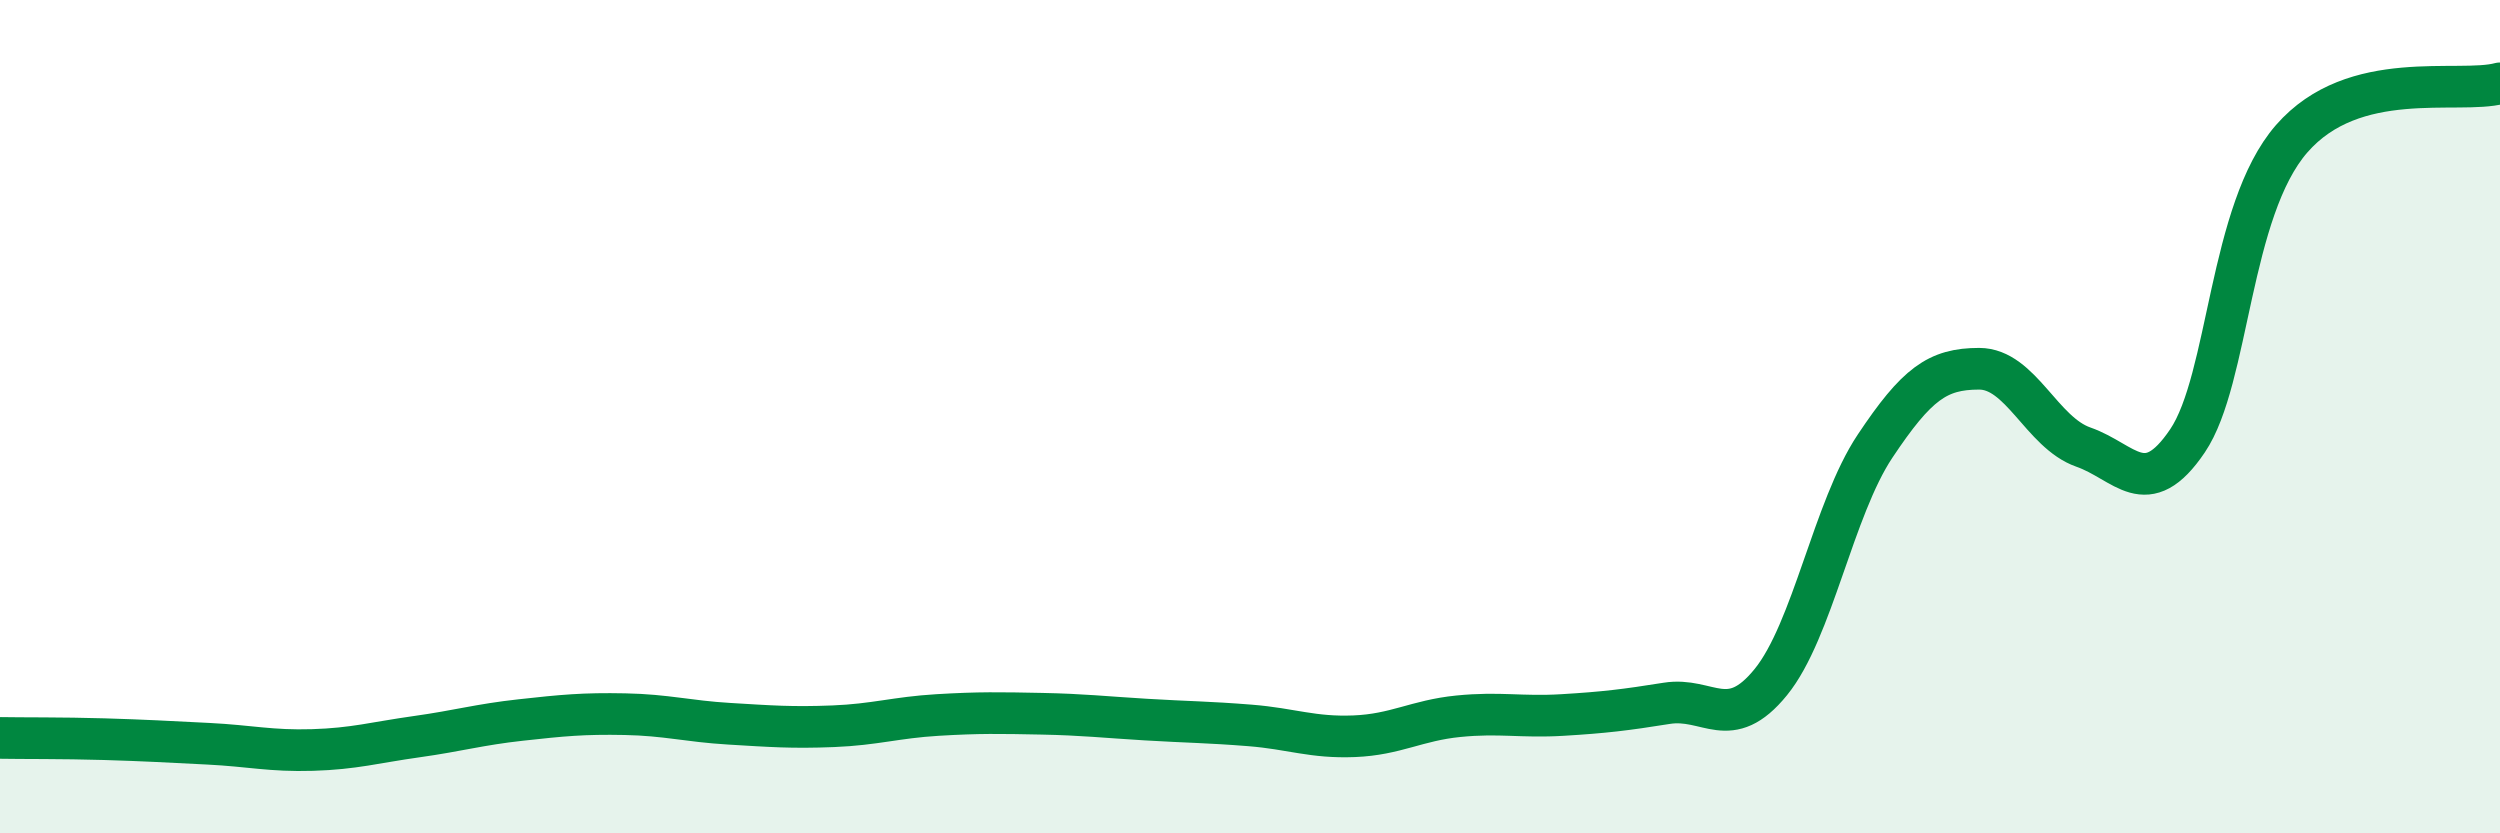
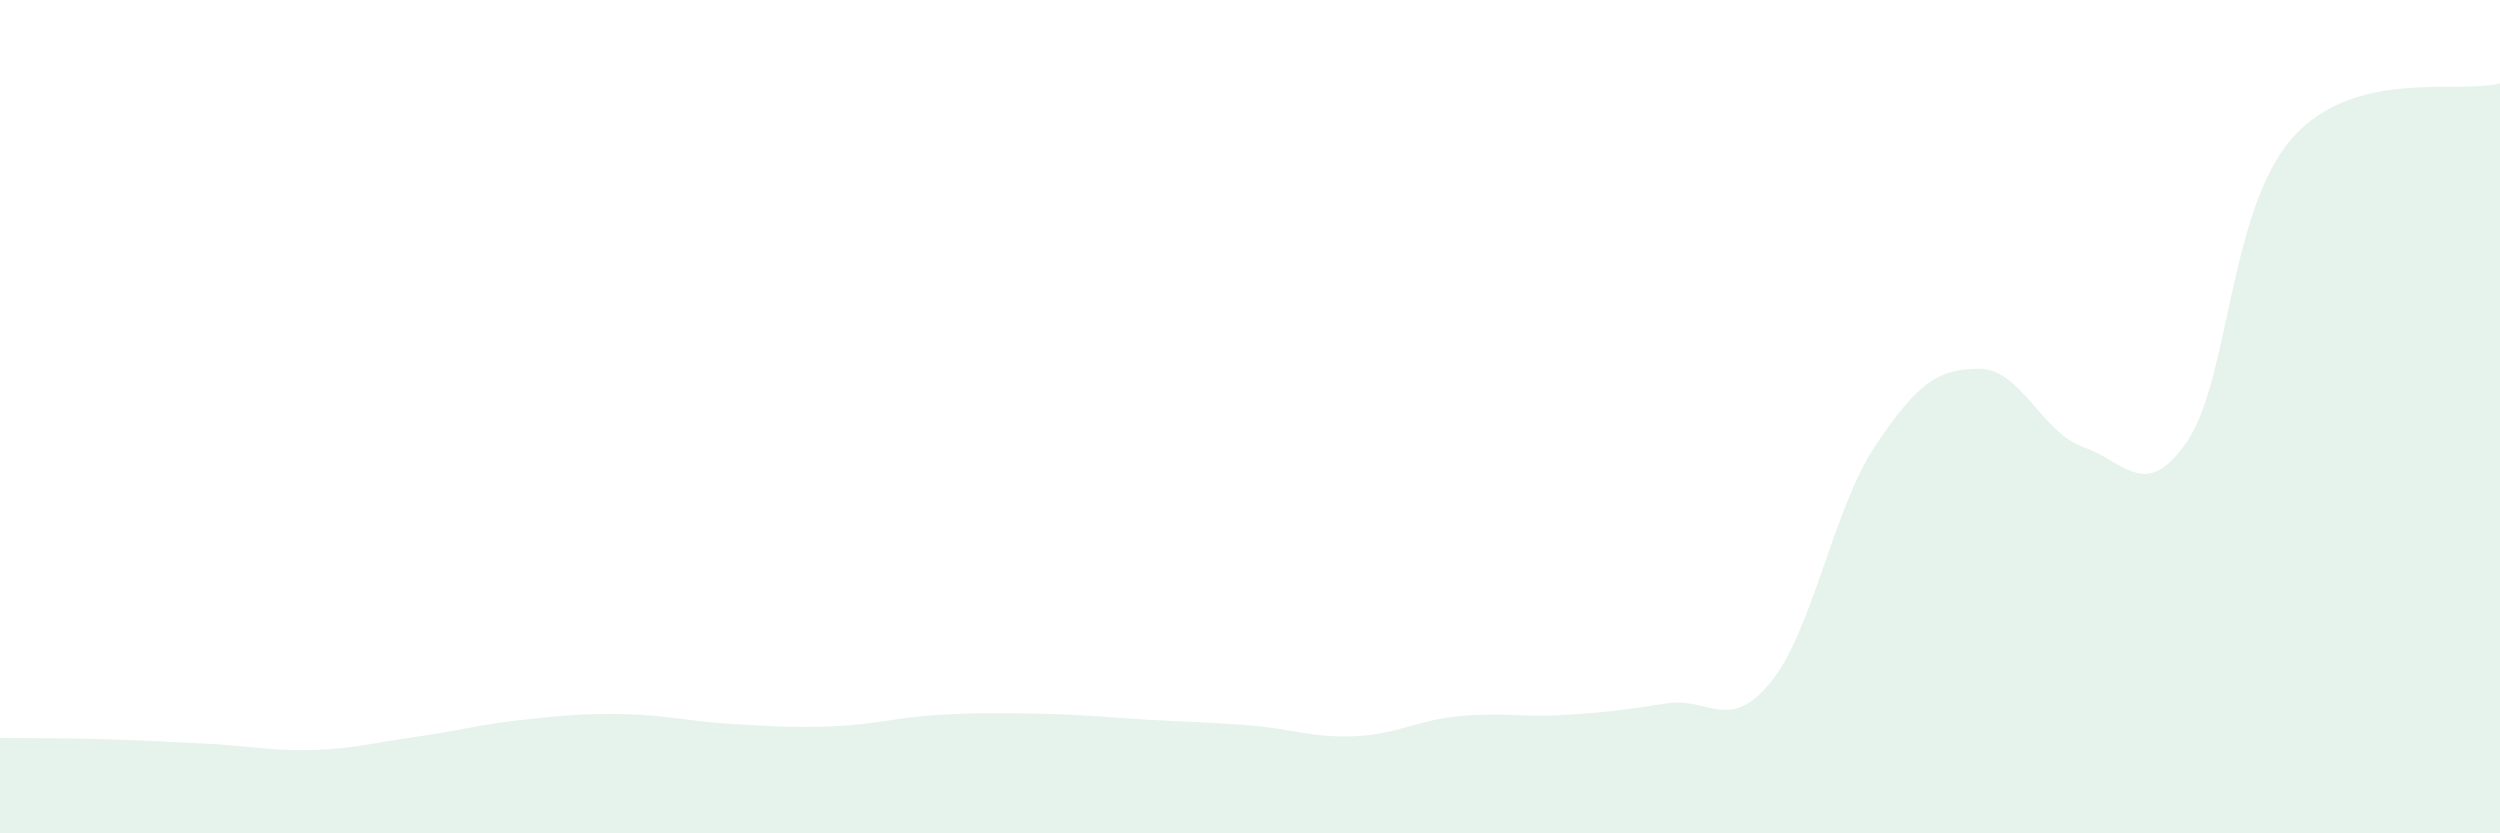
<svg xmlns="http://www.w3.org/2000/svg" width="60" height="20" viewBox="0 0 60 20">
  <path d="M 0,17.71 C 0.5,17.72 1.5,17.71 2.5,17.74 C 3.5,17.77 4,17.8 5,17.85 C 6,17.9 6.5,18.03 7.5,18 C 8.5,17.97 9,17.82 10,17.68 C 11,17.54 11.5,17.39 12.5,17.28 C 13.5,17.17 14,17.12 15,17.14 C 16,17.16 16.5,17.31 17.5,17.37 C 18.5,17.43 19,17.47 20,17.43 C 21,17.39 21.5,17.22 22.5,17.16 C 23.5,17.1 24,17.11 25,17.13 C 26,17.15 26.5,17.21 27.5,17.27 C 28.5,17.33 29,17.33 30,17.41 C 31,17.49 31.5,17.71 32.5,17.67 C 33.5,17.63 34,17.29 35,17.19 C 36,17.09 36.5,17.22 37.5,17.16 C 38.5,17.1 39,17.04 40,16.88 C 41,16.72 41.5,17.6 42.5,16.37 C 43.5,15.14 44,12.21 45,10.71 C 46,9.21 46.5,8.85 47.5,8.85 C 48.5,8.85 49,10.38 50,10.73 C 51,11.08 51.5,12.06 52.5,10.58 C 53.5,9.1 53.5,5.05 55,3.33 C 56.5,1.61 59,2.27 60,2L60 20L0 20Z" fill="#008740" opacity="0.1" stroke-linecap="round" stroke-linejoin="round" />
-   <path d="M 0,17.71 C 0.5,17.72 1.5,17.71 2.5,17.74 C 3.5,17.77 4,17.8 5,17.85 C 6,17.9 6.5,18.03 7.5,18 C 8.5,17.97 9,17.82 10,17.68 C 11,17.54 11.5,17.39 12.5,17.28 C 13.5,17.17 14,17.12 15,17.14 C 16,17.16 16.5,17.31 17.5,17.37 C 18.5,17.43 19,17.47 20,17.43 C 21,17.39 21.5,17.22 22.5,17.16 C 23.5,17.1 24,17.11 25,17.13 C 26,17.15 26.5,17.21 27.5,17.27 C 28.5,17.33 29,17.33 30,17.41 C 31,17.49 31.5,17.71 32.5,17.67 C 33.5,17.63 34,17.29 35,17.19 C 36,17.09 36.5,17.22 37.5,17.16 C 38.5,17.1 39,17.04 40,16.88 C 41,16.72 41.5,17.6 42.5,16.37 C 43.5,15.14 44,12.21 45,10.71 C 46,9.21 46.5,8.85 47.5,8.85 C 48.5,8.85 49,10.38 50,10.73 C 51,11.08 51.5,12.06 52.5,10.58 C 53.5,9.1 53.5,5.05 55,3.33 C 56.5,1.61 59,2.27 60,2" stroke="#008740" stroke-width="1" fill="none" stroke-linecap="round" stroke-linejoin="round" />
</svg>